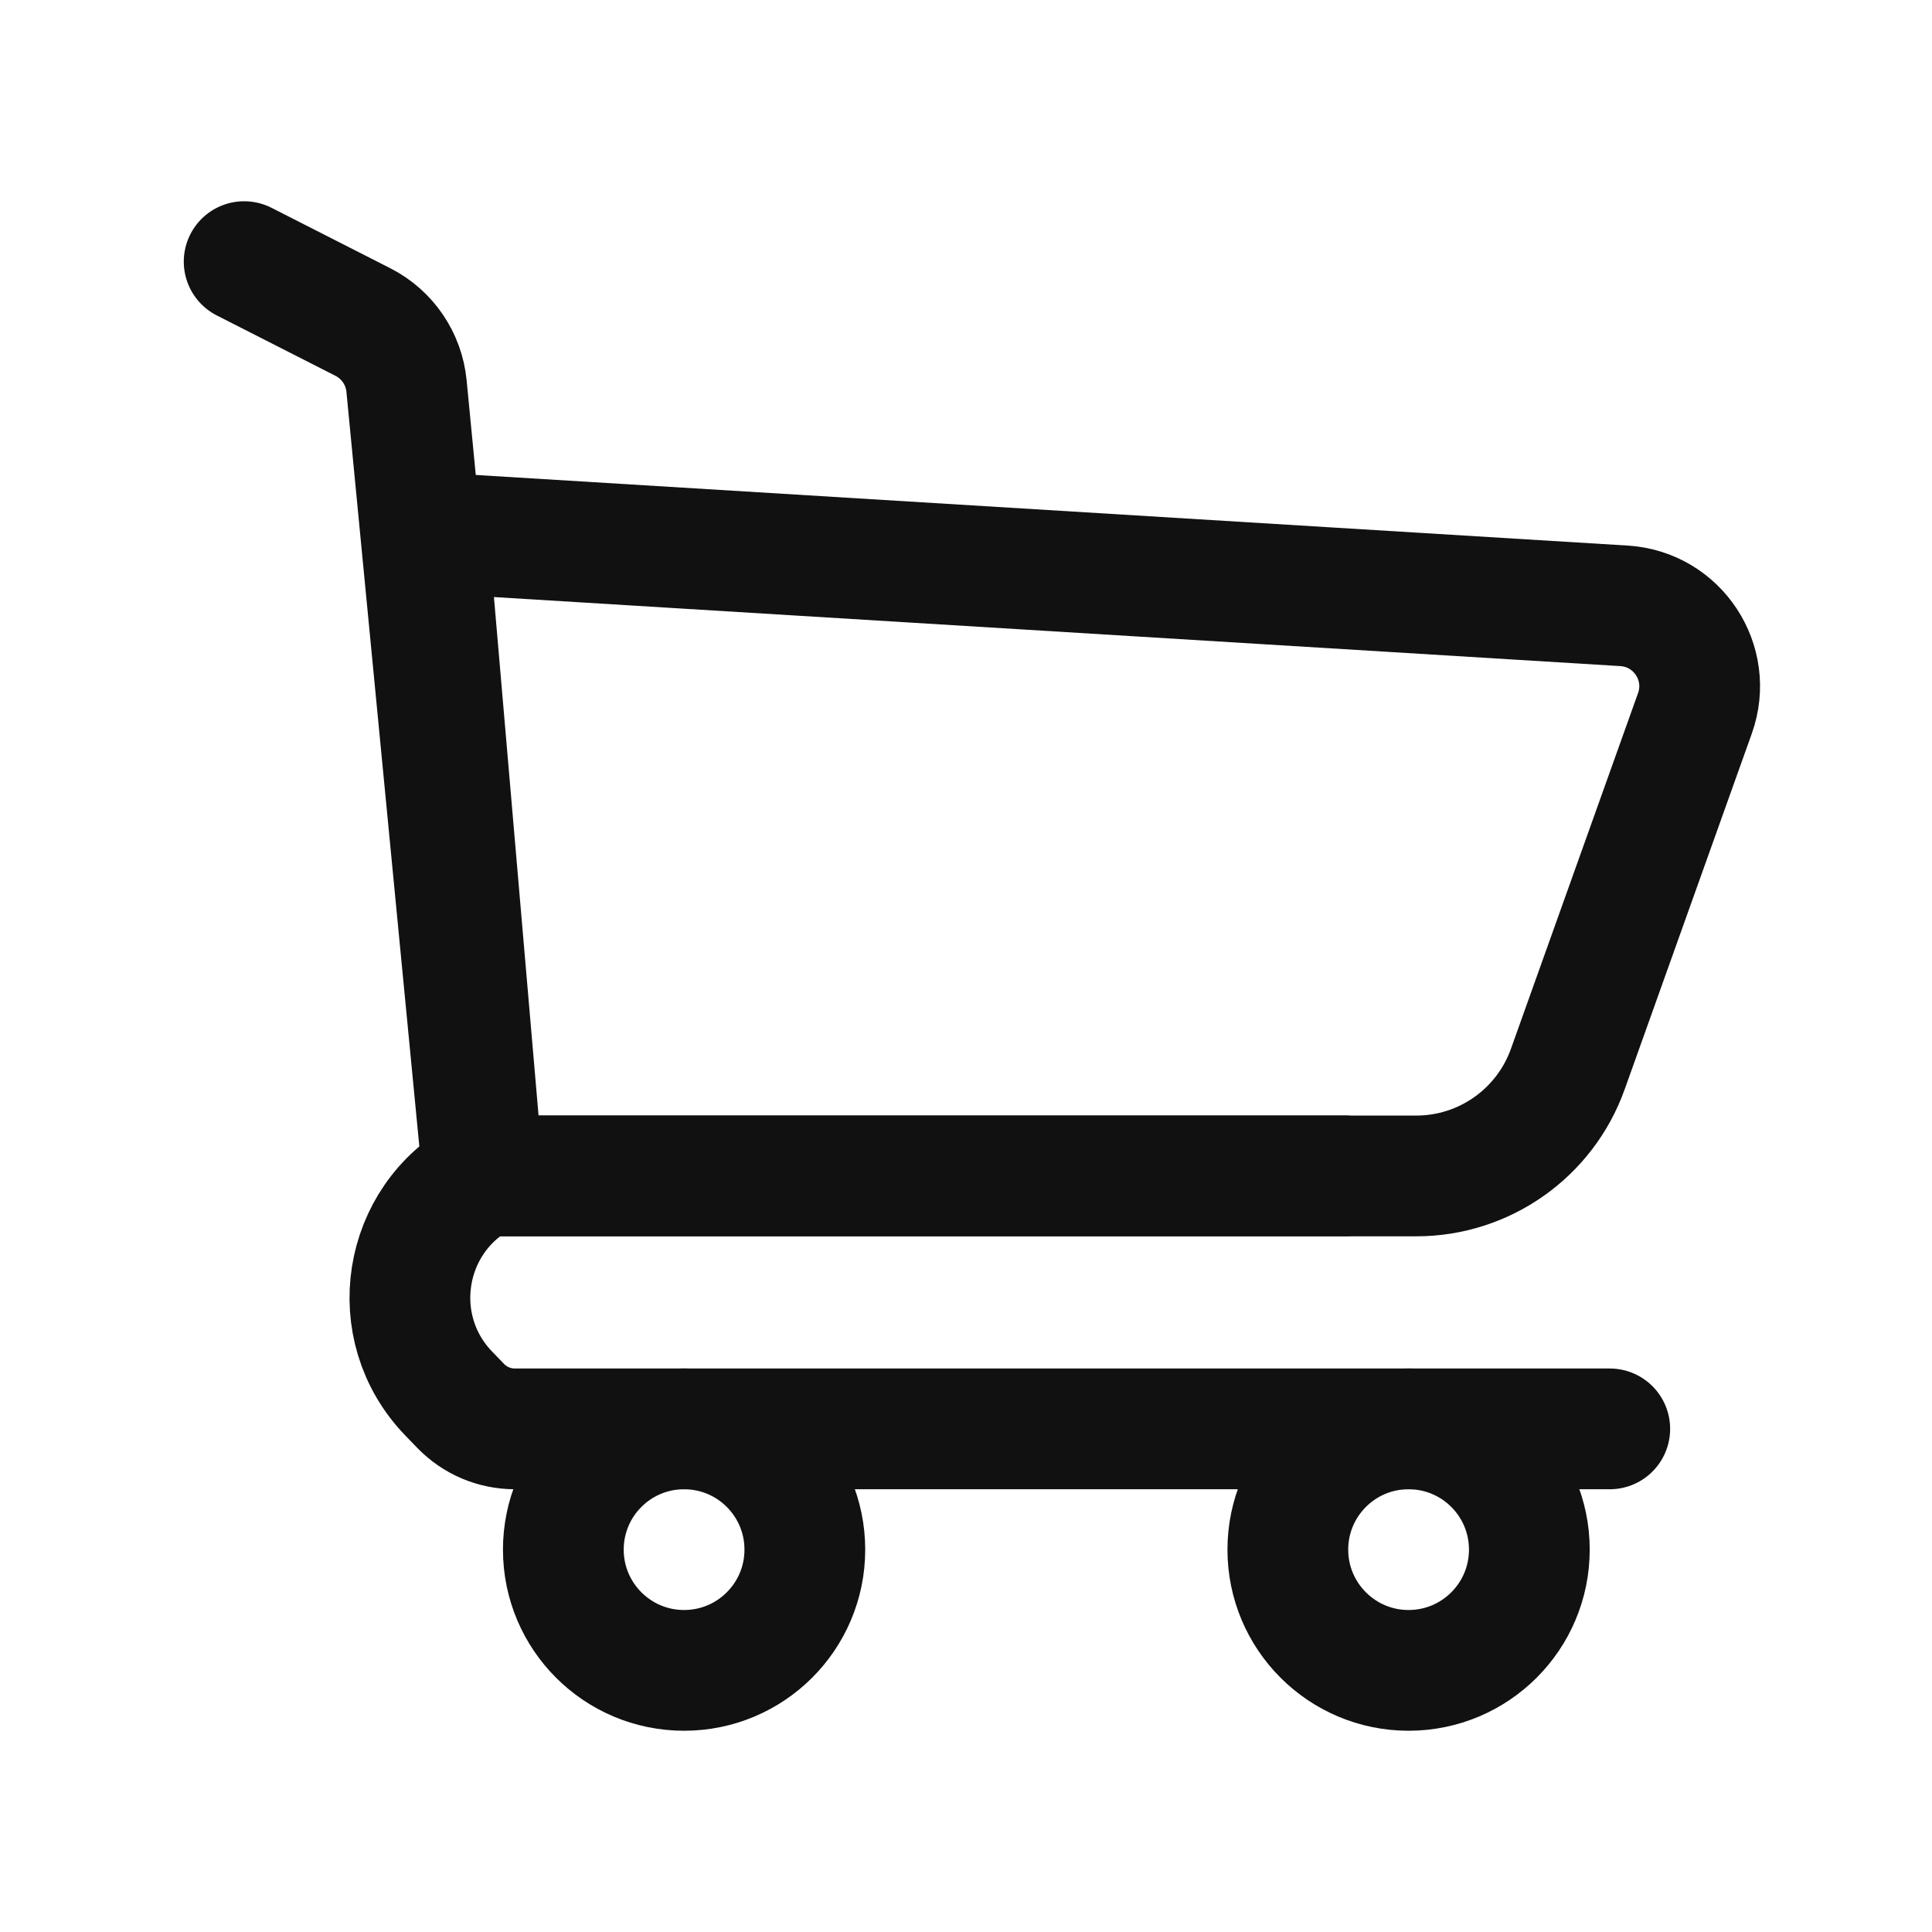
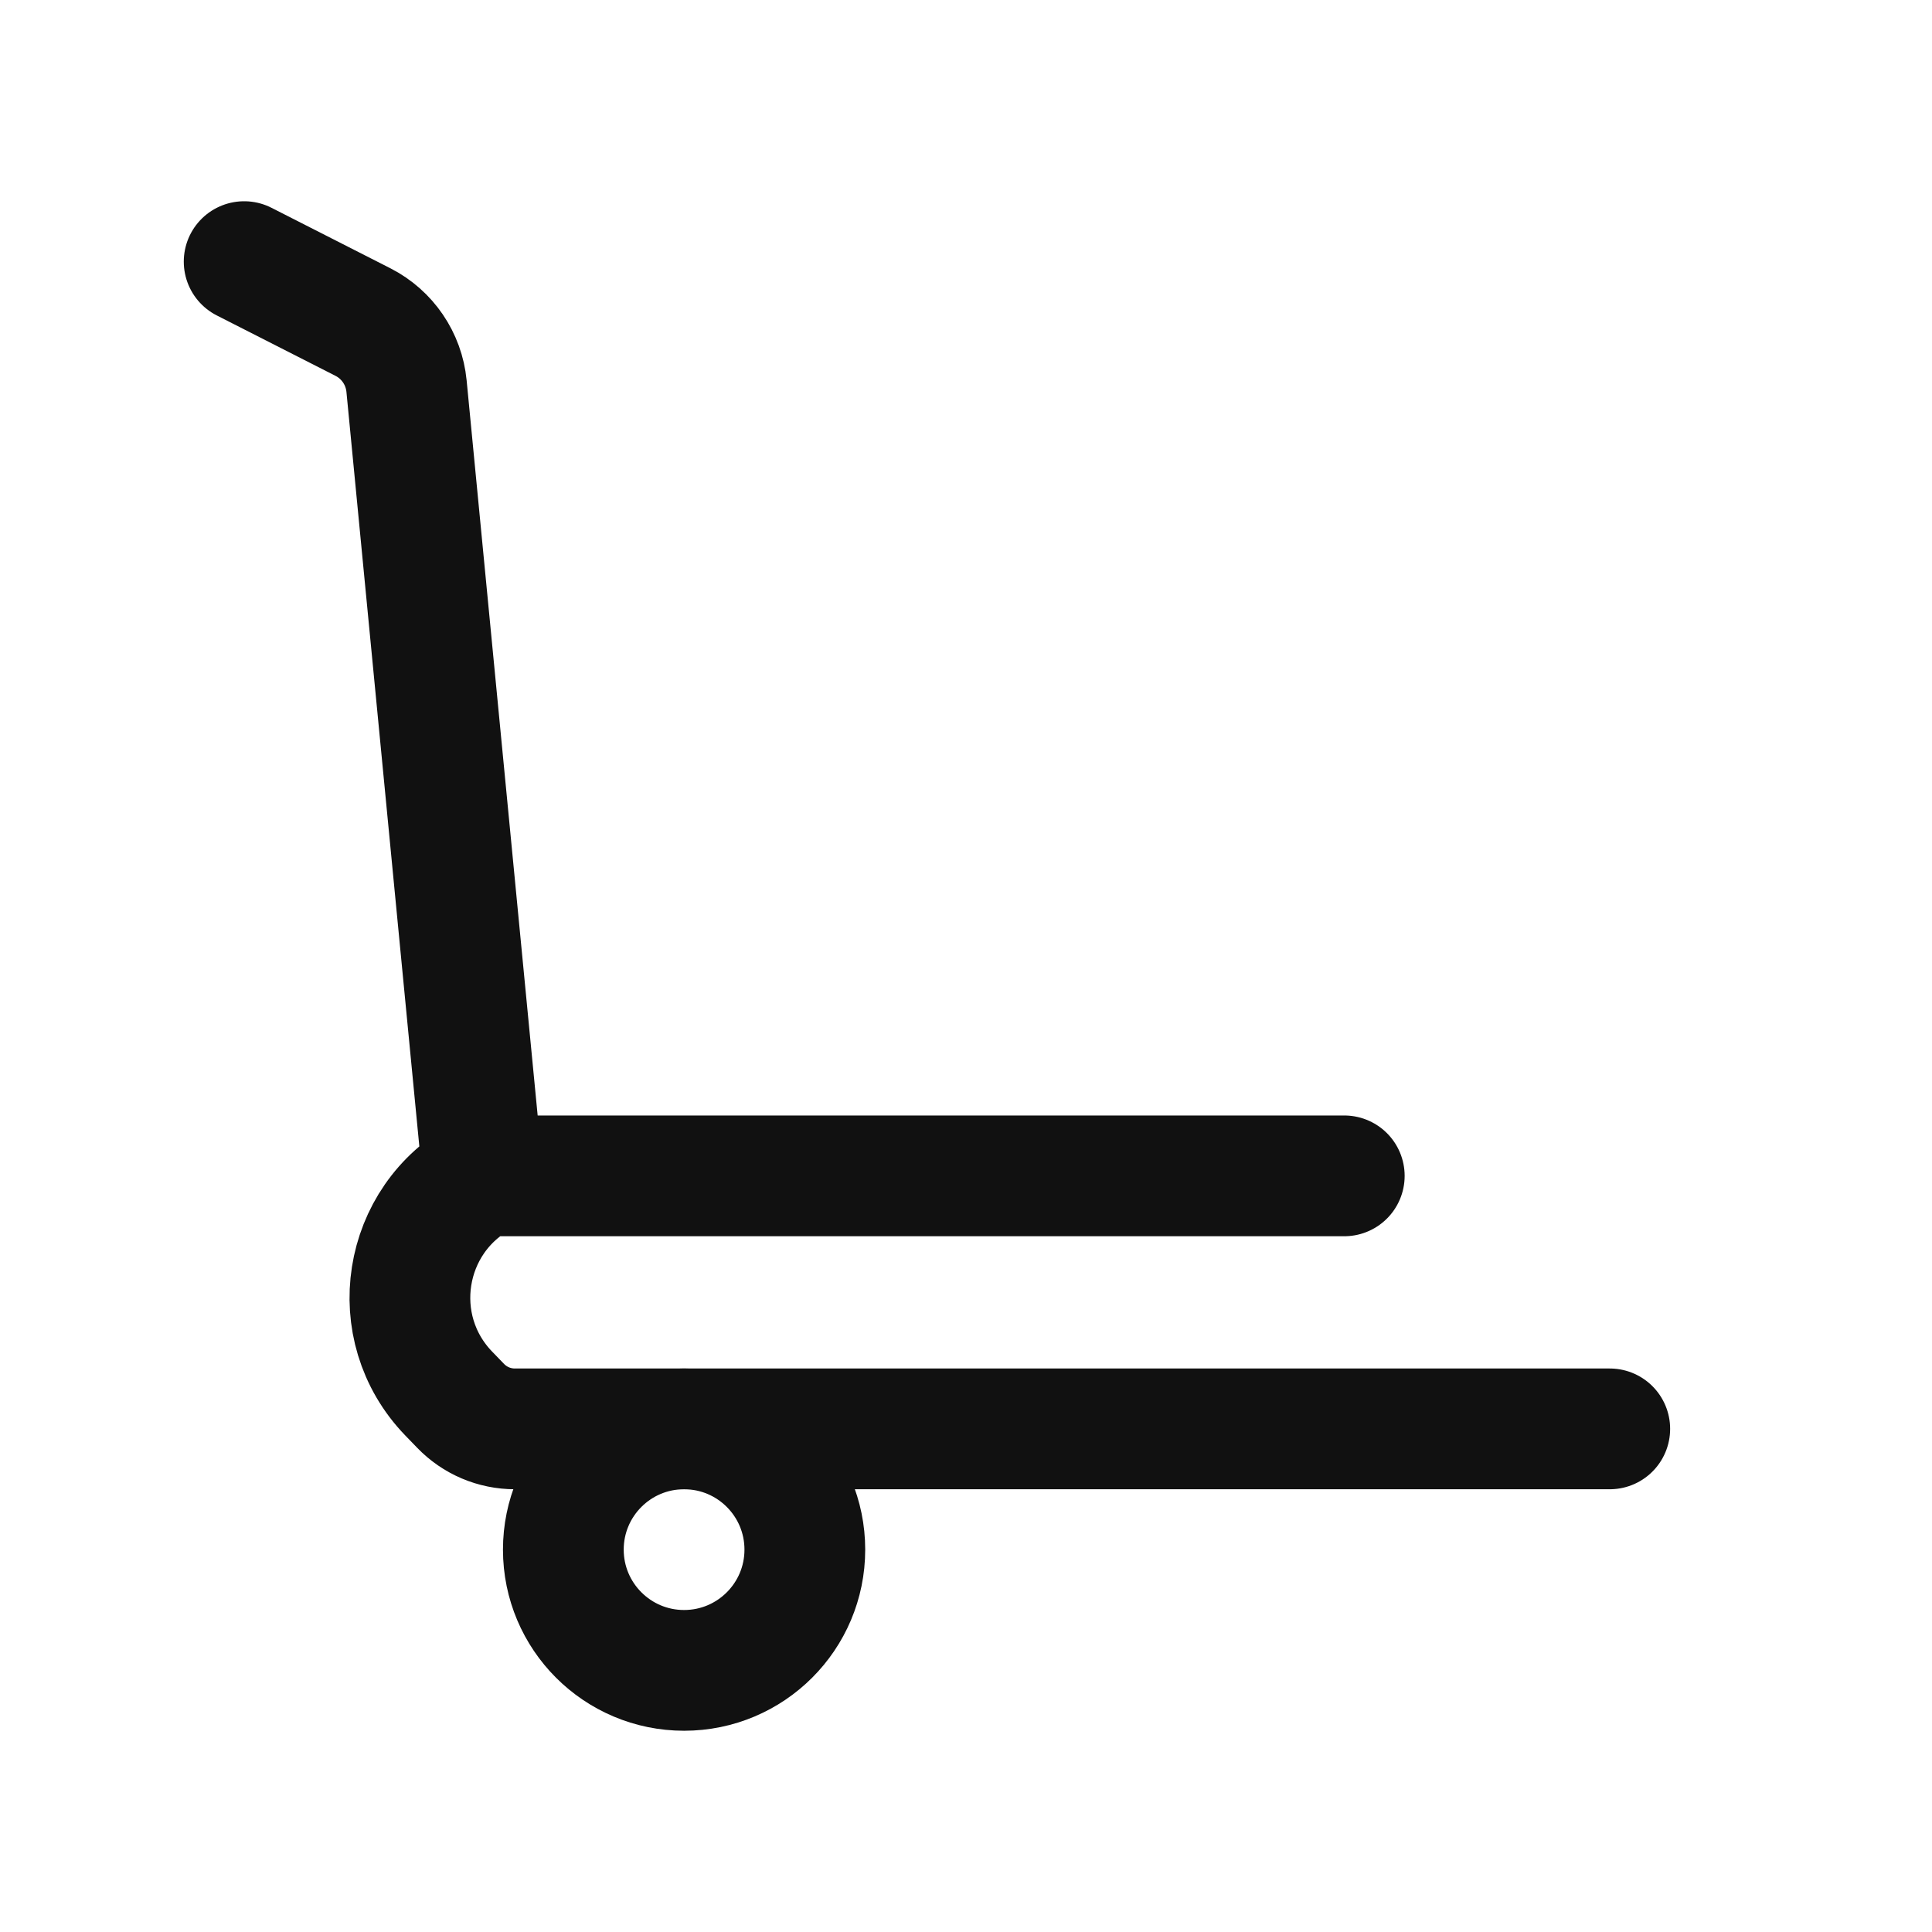
<svg xmlns="http://www.w3.org/2000/svg" width="24" height="24" viewBox="0 0 24 24" fill="none">
  <path d="M3.033 3.25L4.509 4.001C4.813 4.156 5.017 4.456 5.05 4.796L5.998 14.607M5.998 14.607H16.699M5.998 14.607V14.607C4.994 15.145 4.783 16.492 5.574 17.311L5.721 17.463C5.898 17.647 6.141 17.75 6.396 17.75H19.997" stroke="#111111" stroke-width="1.5" stroke-linecap="round" />
-   <circle cx="17.498" cy="19.25" r="1.5" stroke="#111111" stroke-width="1.5" />
  <circle cx="8.498" cy="19.25" r="1.5" stroke="#111111" stroke-width="1.5" />
-   <path d="M6.002 14.608L5.314 6.615L20.174 7.526C20.839 7.567 21.279 8.234 21.055 8.861L19.476 13.28C19.192 14.076 18.438 14.608 17.593 14.608H6.002Z" stroke="#111111" stroke-width="1.5" stroke-linecap="round" />
</svg>